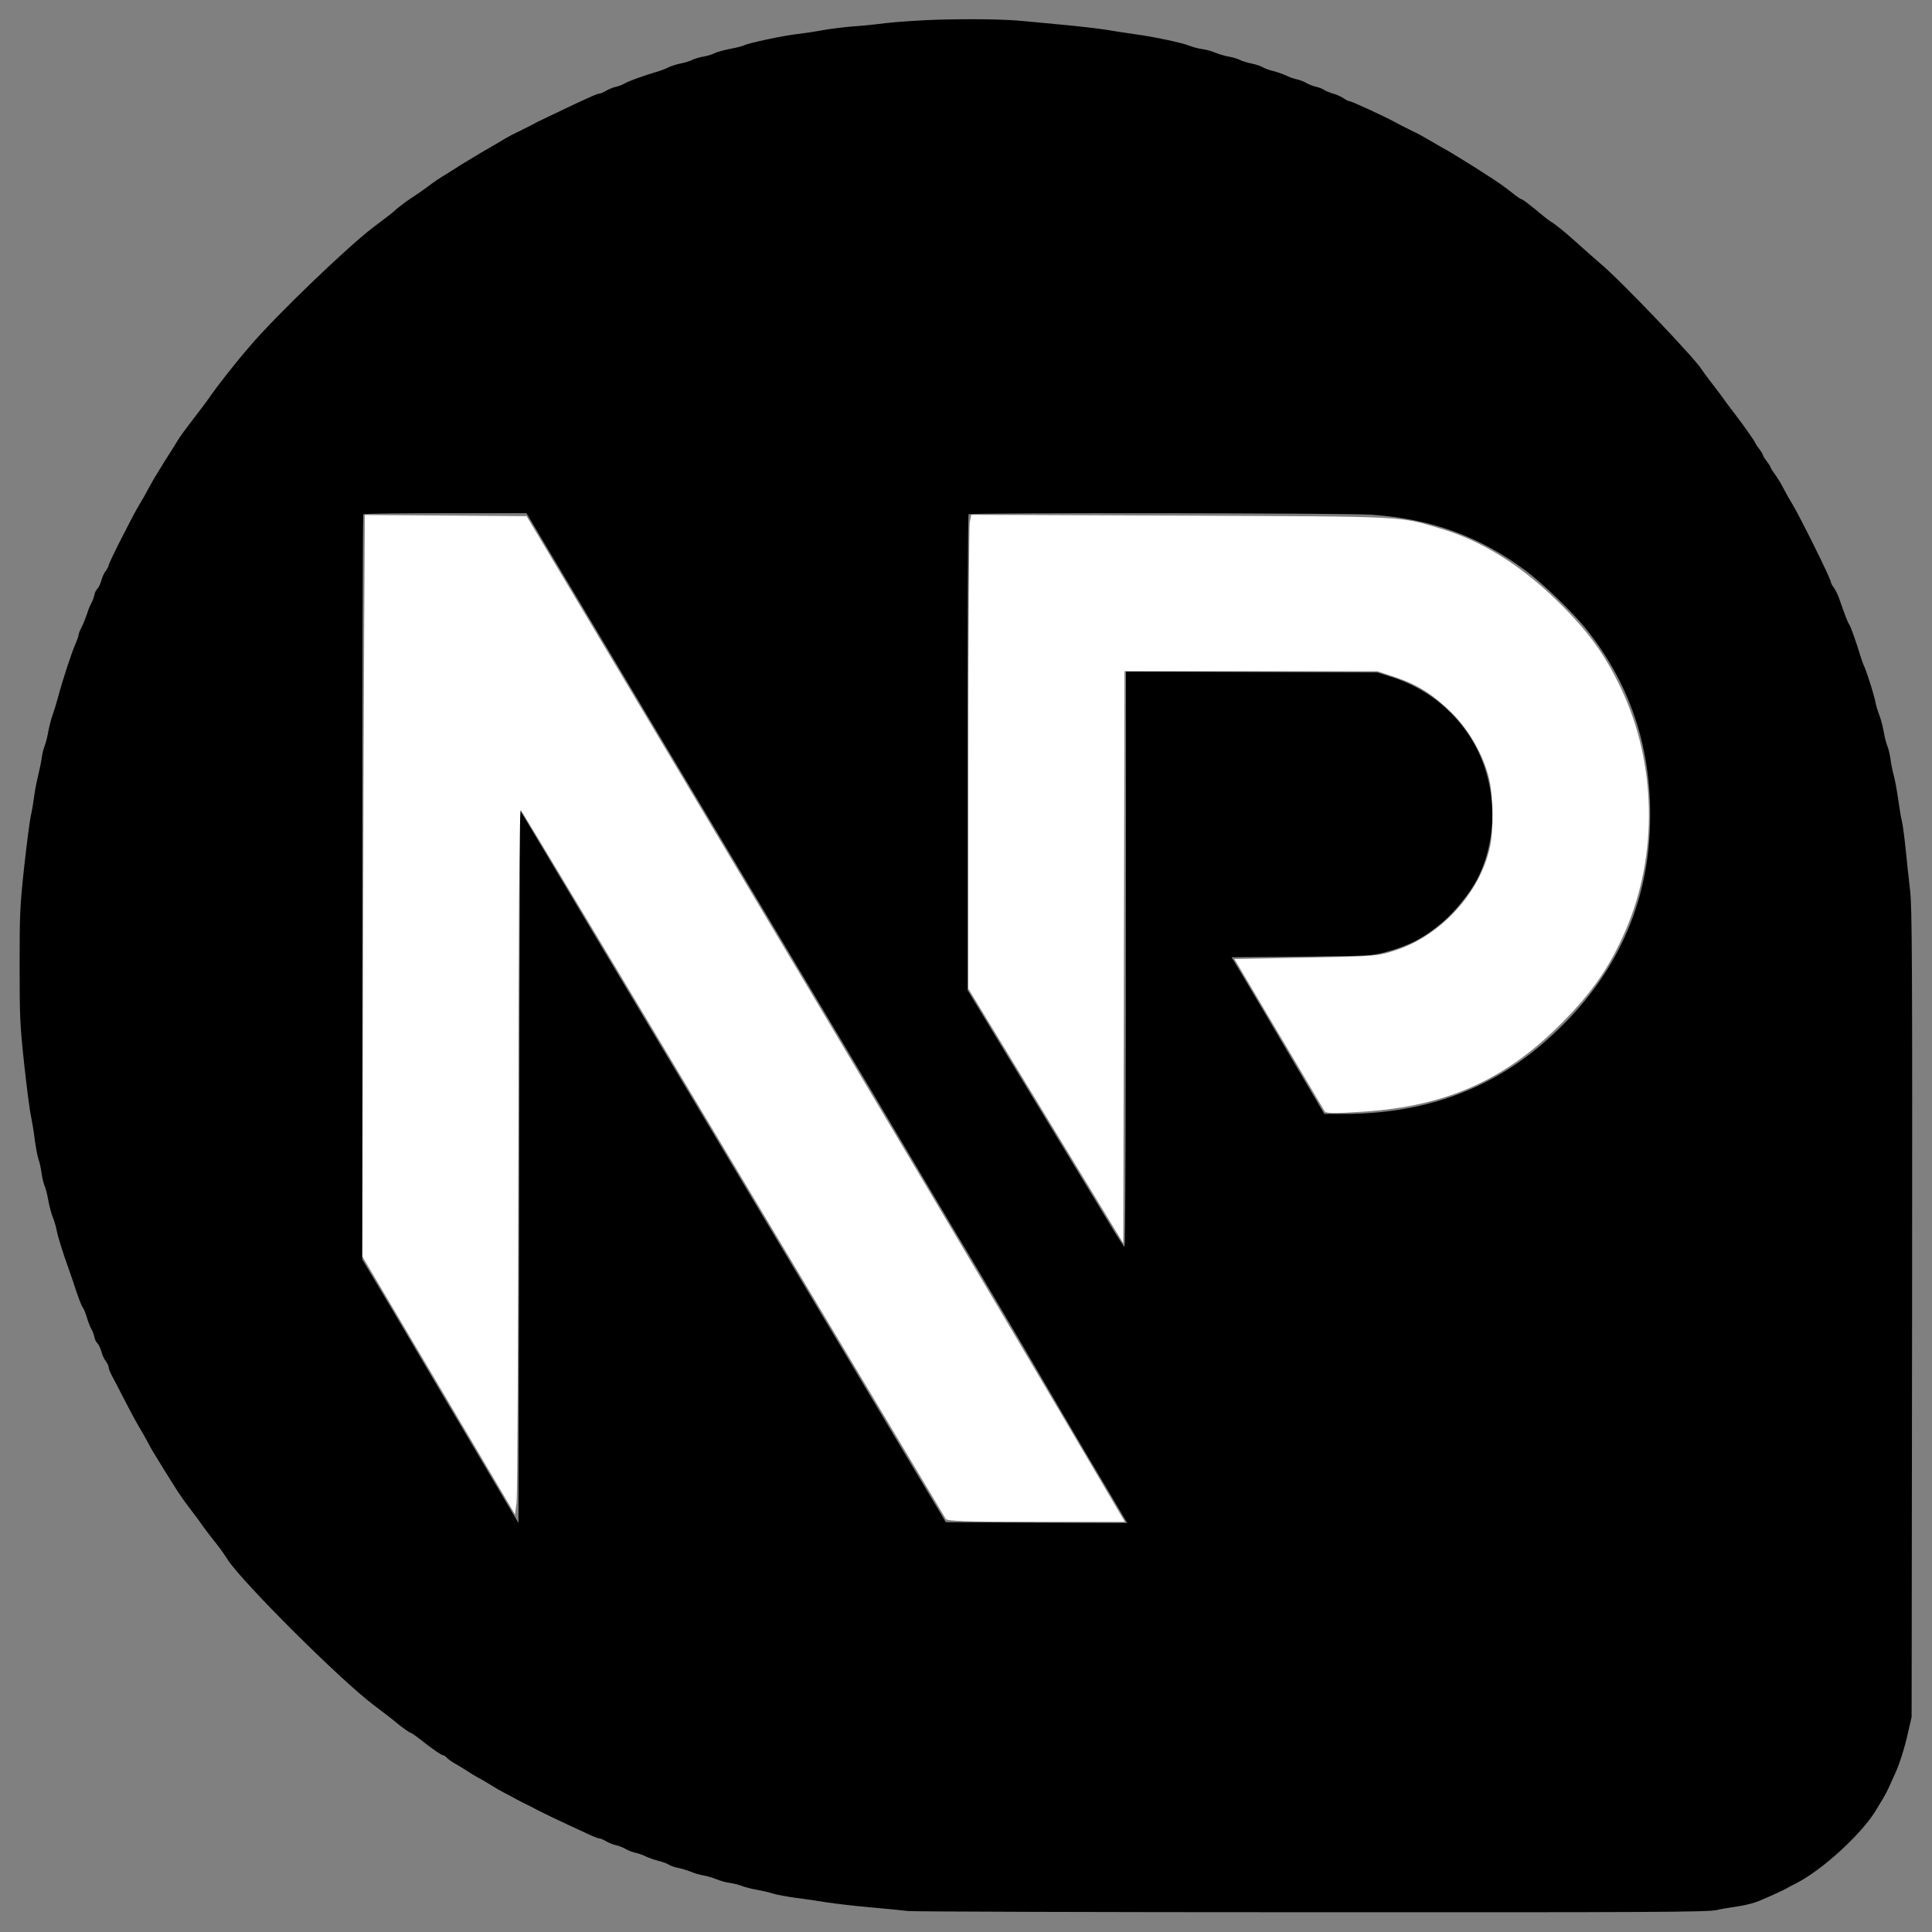
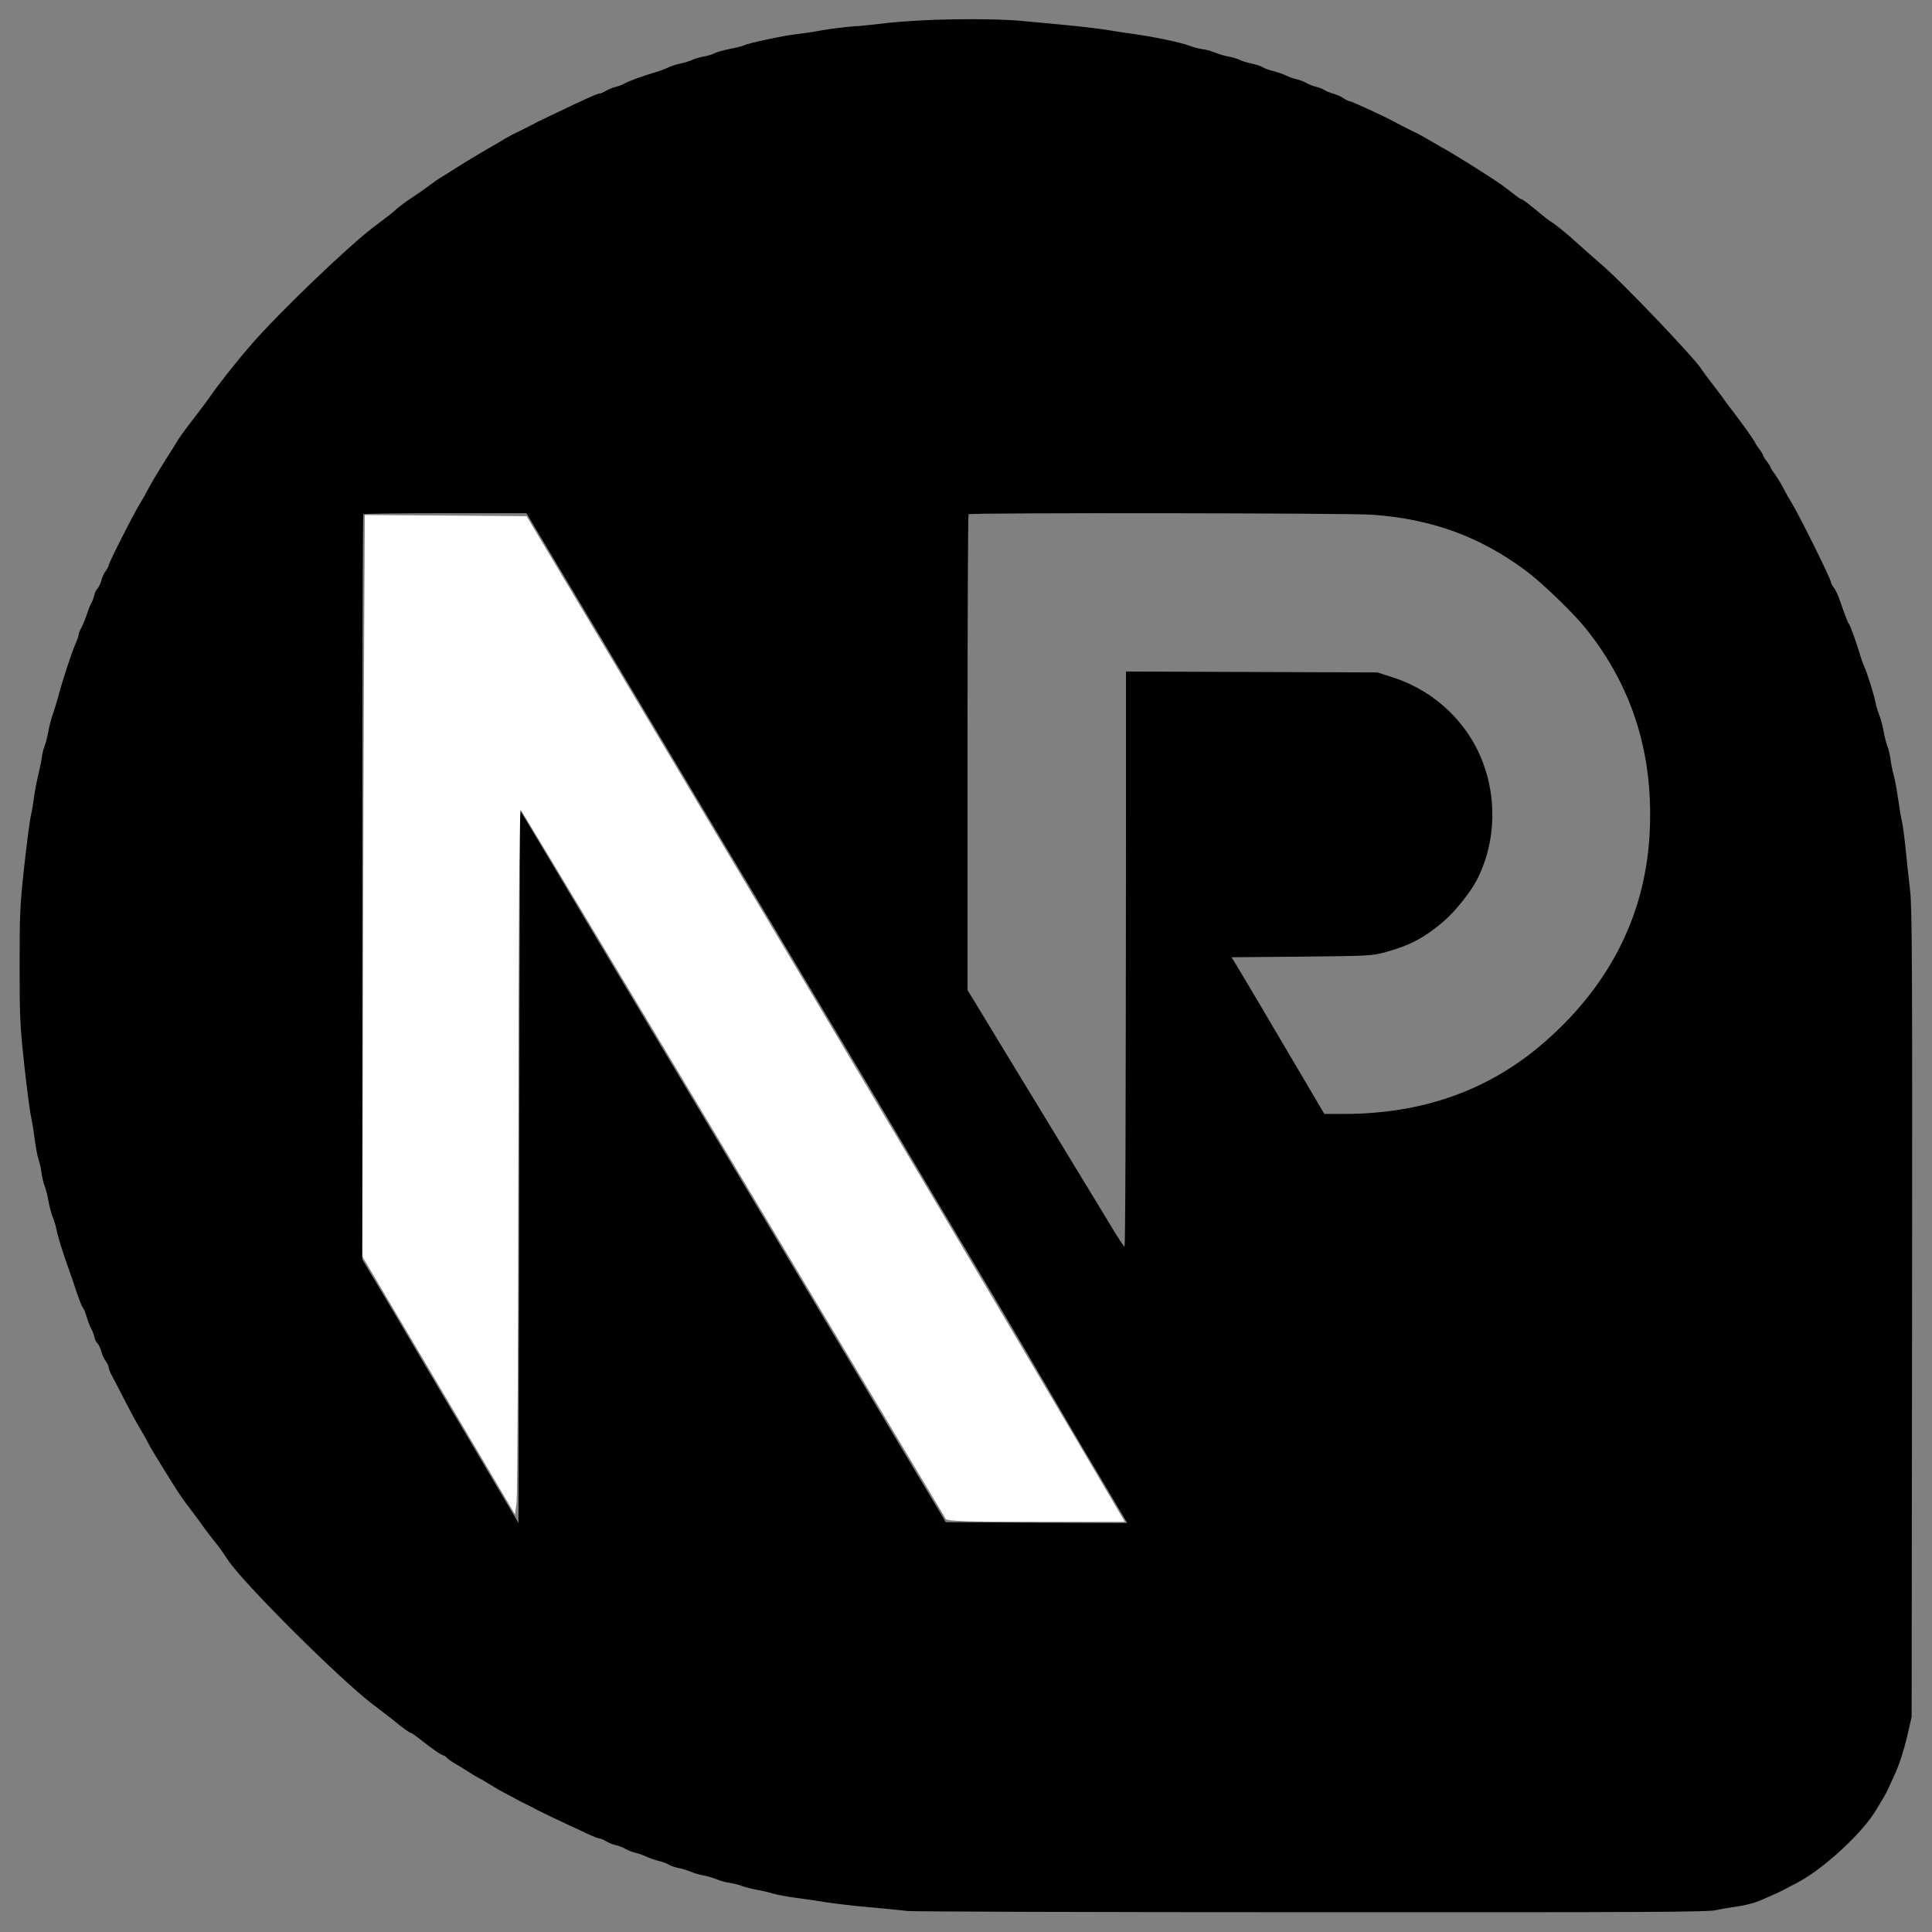
<svg xmlns="http://www.w3.org/2000/svg" xmlns:ns1="http://sodipodi.sourceforge.net/DTD/sodipodi-0.dtd" xmlns:ns2="http://www.inkscape.org/namespaces/inkscape" version="1.0" width="1280pt" height="1280pt" viewBox="0 0 1280 1280" preserveAspectRatio="xMidYMid meet" id="svg16" ns1:docname="logo.svg" ns2:version="1.2.2 (732a01da63, 2022-12-09)">
  <rect x="0" y="0" width="1280" height="1280" fill="#808080" stroke="none" />
  <defs id="defs20" />
  <ns1:namedview id="namedview18" pagecolor="#ffffff" bordercolor="#000000" borderopacity="0.25" ns2:showpageshadow="2" ns2:pageopacity="0" ns2:pagecheckerboard="true" ns2:deskcolor="#d1d1d1" ns2:document-units="pt" showgrid="false" ns2:zoom="0.48574219" ns2:cx="622.75834" ns2:cy="852.30398" ns2:window-width="2560" ns2:window-height="1009" ns2:window-x="1272" ns2:window-y="-8" ns2:window-maximized="1" ns2:current-layer="g14" />
  <g transform="translate(0,1280) scale(0.1,-0.1)" fill="#000000" stroke="none" id="g14">
    <g ns2:groupmode="layer" id="layer1" ns2:label="Layer 1" transform="matrix(10,0,0,-10,0,12800)" style="fill:#ffffff" />
    <path d="M6195 12669 c-110 -4 -256 -14 -325 -22 -69 -9 -168 -19 -220 -22 -52 -4 -142 -15 -200 -25 -58 -11 -134 -22 -170 -26 -79 -8 -322 -59 -349 -74 -11 -5 -54 -17 -95 -24 -41 -8 -87 -21 -103 -29 -15 -8 -48 -18 -73 -22 -25 -4 -57 -14 -72 -21 -15 -8 -51 -19 -80 -25 -29 -6 -66 -18 -83 -27 -16 -8 -50 -21 -75 -28 -85 -25 -189 -63 -212 -77 -13 -8 -38 -18 -57 -22 -19 -4 -48 -16 -65 -26 -17 -10 -37 -19 -44 -19 -15 0 -91 -34 -312 -140 -47 -22 -92 -44 -100 -48 -8 -5 -28 -15 -45 -24 -16 -8 -39 -19 -50 -25 -11 -6 -31 -16 -45 -22 -14 -6 -47 -24 -75 -40 -27 -17 -70 -42 -95 -56 -41 -24 -61 -35 -160 -95 -19 -11 -55 -34 -80 -50 -25 -16 -61 -39 -80 -50 -19 -11 -53 -34 -75 -51 -45 -34 -110 -79 -134 -94 -23 -14 -95 -69 -101 -76 -3 -4 -26 -23 -52 -43 -27 -20 -69 -52 -95 -72 -170 -129 -626 -567 -804 -772 -106 -121 -232 -282 -289 -366 -8 -12 -42 -57 -75 -100 -94 -123 -113 -149 -135 -186 -11 -19 -34 -55 -50 -80 -16 -25 -39 -61 -50 -80 -12 -19 -32 -53 -46 -75 -13 -22 -33 -58 -45 -80 -11 -22 -35 -65 -54 -95 -46 -76 -205 -390 -205 -405 0 -7 -9 -23 -19 -37 -11 -13 -24 -42 -30 -65 -6 -22 -18 -46 -25 -53 -8 -6 -18 -26 -21 -43 -4 -18 -13 -41 -20 -53 -7 -11 -20 -43 -28 -70 -9 -27 -25 -67 -36 -89 -12 -21 -21 -46 -21 -54 0 -7 -9 -32 -19 -55 -25 -54 -89 -250 -118 -361 -9 -33 -24 -82 -34 -110 -10 -27 -23 -78 -29 -112 -6 -34 -17 -77 -24 -95 -8 -18 -17 -55 -20 -83 -4 -27 -16 -84 -26 -125 -10 -41 -21 -102 -25 -135 -4 -33 -13 -87 -21 -120 -7 -33 -27 -186 -44 -340 -28 -260 -30 -308 -30 -650 0 -343 2 -391 30 -653 17 -156 37 -311 45 -345 7 -34 19 -104 25 -156 7 -52 18 -111 25 -131 7 -19 16 -60 20 -90 4 -30 13 -70 21 -88 8 -19 19 -64 25 -100 7 -37 20 -85 29 -107 9 -22 20 -58 24 -80 7 -40 43 -157 77 -250 10 -27 24 -70 33 -95 33 -102 56 -164 66 -175 6 -7 17 -36 26 -65 9 -30 22 -63 29 -74 7 -12 16 -35 20 -53 3 -17 13 -37 21 -43 7 -7 19 -31 25 -53 6 -23 19 -52 30 -65 10 -14 19 -32 19 -41 0 -9 7 -27 14 -41 8 -14 46 -88 86 -165 39 -77 87 -165 105 -195 18 -30 43 -73 54 -95 11 -22 26 -49 33 -60 7 -11 23 -37 35 -57 13 -21 34 -55 46 -75 13 -21 38 -60 55 -88 40 -64 66 -102 122 -175 25 -32 56 -75 70 -95 14 -20 45 -62 70 -93 43 -53 59 -75 101 -139 104 -155 736 -785 959 -955 104 -79 139 -106 151 -117 38 -32 93 -71 99 -71 5 0 32 -19 62 -42 73 -59 144 -108 156 -108 5 0 15 -7 23 -16 7 -8 29 -24 48 -35 20 -11 56 -33 81 -49 25 -17 59 -37 75 -46 17 -8 55 -30 85 -49 30 -19 73 -44 95 -55 22 -11 54 -28 70 -37 31 -17 50 -27 100 -51 17 -9 37 -19 45 -24 27 -14 164 -80 215 -103 28 -12 80 -37 116 -54 36 -17 72 -31 80 -31 8 0 28 -9 45 -19 17 -10 46 -22 65 -26 19 -4 48 -15 64 -25 17 -10 46 -21 65 -25 19 -4 51 -15 70 -25 19 -9 57 -22 83 -29 27 -6 59 -18 70 -26 12 -7 40 -17 62 -21 22 -4 58 -15 80 -24 23 -10 61 -21 85 -25 24 -4 63 -16 86 -25 23 -10 64 -22 91 -25 26 -4 63 -13 81 -21 18 -7 61 -18 95 -24 34 -6 82 -17 107 -25 25 -8 95 -21 155 -29 61 -8 153 -21 205 -30 52 -8 178 -23 280 -32 102 -9 217 -20 255 -25 39 -4 1245 -8 2680 -8 2243 -1 2619 1 2675 14 36 8 101 19 145 25 44 6 107 22 140 36 76 32 166 73 185 85 8 5 33 18 55 29 178 89 448 337 540 497 9 15 27 46 41 68 13 22 31 56 39 75 8 19 24 53 34 75 34 71 68 178 92 285 l24 105 3 2670 c2 2359 0 2686 -13 2805 -9 74 -22 199 -30 278 -8 78 -19 159 -24 180 -6 20 -17 87 -25 147 -9 61 -22 133 -30 160 -8 28 -17 75 -21 105 -4 30 -13 70 -21 88 -8 19 -19 64 -25 100 -7 37 -20 85 -29 107 -9 22 -20 58 -24 80 -9 47 -52 186 -73 235 -9 19 -22 55 -29 80 -25 83 -64 193 -73 204 -8 10 -23 47 -68 176 -9 25 -25 56 -35 69 -10 13 -18 29 -18 35 0 20 -202 428 -255 516 -19 30 -43 73 -54 95 -23 44 -35 65 -68 112 -13 17 -23 35 -23 38 0 3 -11 21 -25 39 -14 18 -25 37 -25 41 0 4 -11 23 -25 41 -14 18 -25 35 -25 37 0 8 -71 109 -135 193 -33 43 -67 88 -75 100 -8 13 -42 57 -75 100 -33 43 -65 86 -71 96 -38 67 -538 591 -669 700 -33 28 -98 86 -145 128 -81 74 -157 136 -192 156 -8 5 -35 26 -59 46 -66 56 -121 98 -129 98 -5 0 -32 19 -62 43 -46 37 -99 74 -159 112 -9 5 -29 19 -45 29 -29 19 -64 41 -139 87 -72 44 -79 49 -129 76 -26 16 -69 40 -95 55 -25 15 -57 32 -71 39 -14 6 -34 16 -45 22 -11 6 -33 17 -50 25 -16 9 -37 19 -45 24 -76 41 -287 138 -300 138 -7 0 -24 9 -39 19 -14 10 -44 24 -66 30 -22 6 -49 17 -60 24 -11 8 -36 18 -55 22 -19 4 -48 15 -65 25 -16 10 -46 21 -65 25 -19 4 -51 15 -70 25 -19 9 -57 22 -83 29 -27 6 -59 18 -70 25 -12 8 -46 19 -75 25 -29 6 -65 17 -80 25 -15 7 -47 17 -72 21 -24 4 -63 16 -86 25 -23 10 -64 22 -91 25 -26 4 -64 14 -83 22 -45 19 -237 60 -365 77 -55 8 -143 21 -195 30 -52 8 -174 22 -270 31 -96 9 -215 20 -265 25 -124 13 -353 16 -590 9z m-2503 -3611 c113 -189 380 -635 593 -993 213 -357 427 -715 475 -795 76 -127 336 -561 1045 -1750 100 -168 268 -451 374 -630 106 -179 235 -395 286 -480 179 -300 396 -669 600 -1019 55 -94 168 -286 252 -426 l151 -255 -601 2 -601 3 -41 70 c-24 39 -305 509 -625 1045 -321 536 -746 1247 -945 1580 -681 1137 -931 1555 -1070 1789 l-140 234 -5 -2361 -5 -2362 -135 228 c-74 125 -173 292 -220 372 -48 80 -185 312 -305 515 -120 204 -253 429 -297 501 l-78 130 0 2466 c0 1355 3 2468 7 2471 3 4 248 7 544 7 l537 0 204 -342z m5395 332 c394 -27 714 -143 1018 -368 106 -78 312 -276 398 -382 316 -391 458 -851 425 -1382 -33 -539 -278 -1010 -723 -1386 -357 -301 -790 -452 -1299 -452 l-132 0 -96 163 c-253 430 -492 834 -505 853 l-14 22 463 4 c457 5 464 5 558 30 158 43 253 93 379 199 79 67 179 191 225 278 162 312 131 715 -77 997 -123 168 -293 289 -494 351 l-88 28 -832 3 -833 3 0 -908 c-1 -2077 -4 -2903 -10 -2903 -4 0 -50 71 -102 158 -52 86 -153 252 -223 367 -70 116 -140 230 -155 255 -15 25 -147 242 -294 483 l-266 438 0 1573 c0 865 3 1576 7 1579 10 11 2520 8 2670 -3z" id="path12" />
    <path style="fill:#ffffff;stroke-width:2.059" d="M 835.489,1341.761 C 834.599,1340.346 750.183,1199.299 647.899,1028.323 545.614,857.348 461.057,716.579 459.995,715.503 c -1.204,-1.219 -2.009,111.641 -2.136,299.542 -0.112,165.824 -0.807,306.287 -1.544,312.142 l -1.34,10.645 -67.44,-113.967 -67.44,-113.967 0.511,-225.041 c 0.281,-123.773 0.769,-271.143 1.085,-327.489 l 0.574,-102.447 71.457,0.541 71.457,0.541 136.498,228.516 c 156.586,262.145 274.924,461.082 338.611,569.232 24.337,41.328 46.318,78.617 48.847,82.863 l 4.598,7.72 h -78.313 c -60.415,0 -78.682,-0.588 -79.931,-2.573 z" id="path266" transform="matrix(7.5,0,0,-7.5,0,12800)" />
-     <path style="fill:#ffffff;stroke-width:2.059" d="M 923.844,985.85 855.392,873.381 V 670.611 c 0,-111.524 0.588,-205.71 1.307,-209.304 l 1.307,-6.534 186.55,0.747 c 201.641,0.807 190.883,0.246 229.778,11.998 35.725,10.795 70.248,32.587 103.077,65.067 25.904,25.629 40.237,45.446 54.432,75.262 31.446,66.049 33.037,146.972 4.204,213.851 -13.896,32.232 -29.119,54.365 -56.206,81.718 -50.224,50.716 -102.093,73.845 -176.421,78.667 -25.278,1.64 -32.121,1.526 -33.349,-0.553 -0.85,-1.439 -19.119,-32.262 -40.599,-68.495 l -39.053,-65.879 63.138,-1.187 c 61.23,-1.151 63.641,-1.353 79.768,-6.668 39.968,-13.173 74.428,-51.21 82.969,-91.578 3.234,-15.285 2.821,-44.3 -0.852,-59.881 -4.747,-20.136 -17.59,-42.874 -32.672,-57.843 -16.48,-16.356 -30.58,-25.267 -50.446,-31.884 l -15.642,-5.209 H 1105.011 993.342 l -0.523,252.706 -0.523,252.706 z" id="path268" transform="matrix(7.5,0,0,-7.5,0,12800)" />
  </g>
</svg>